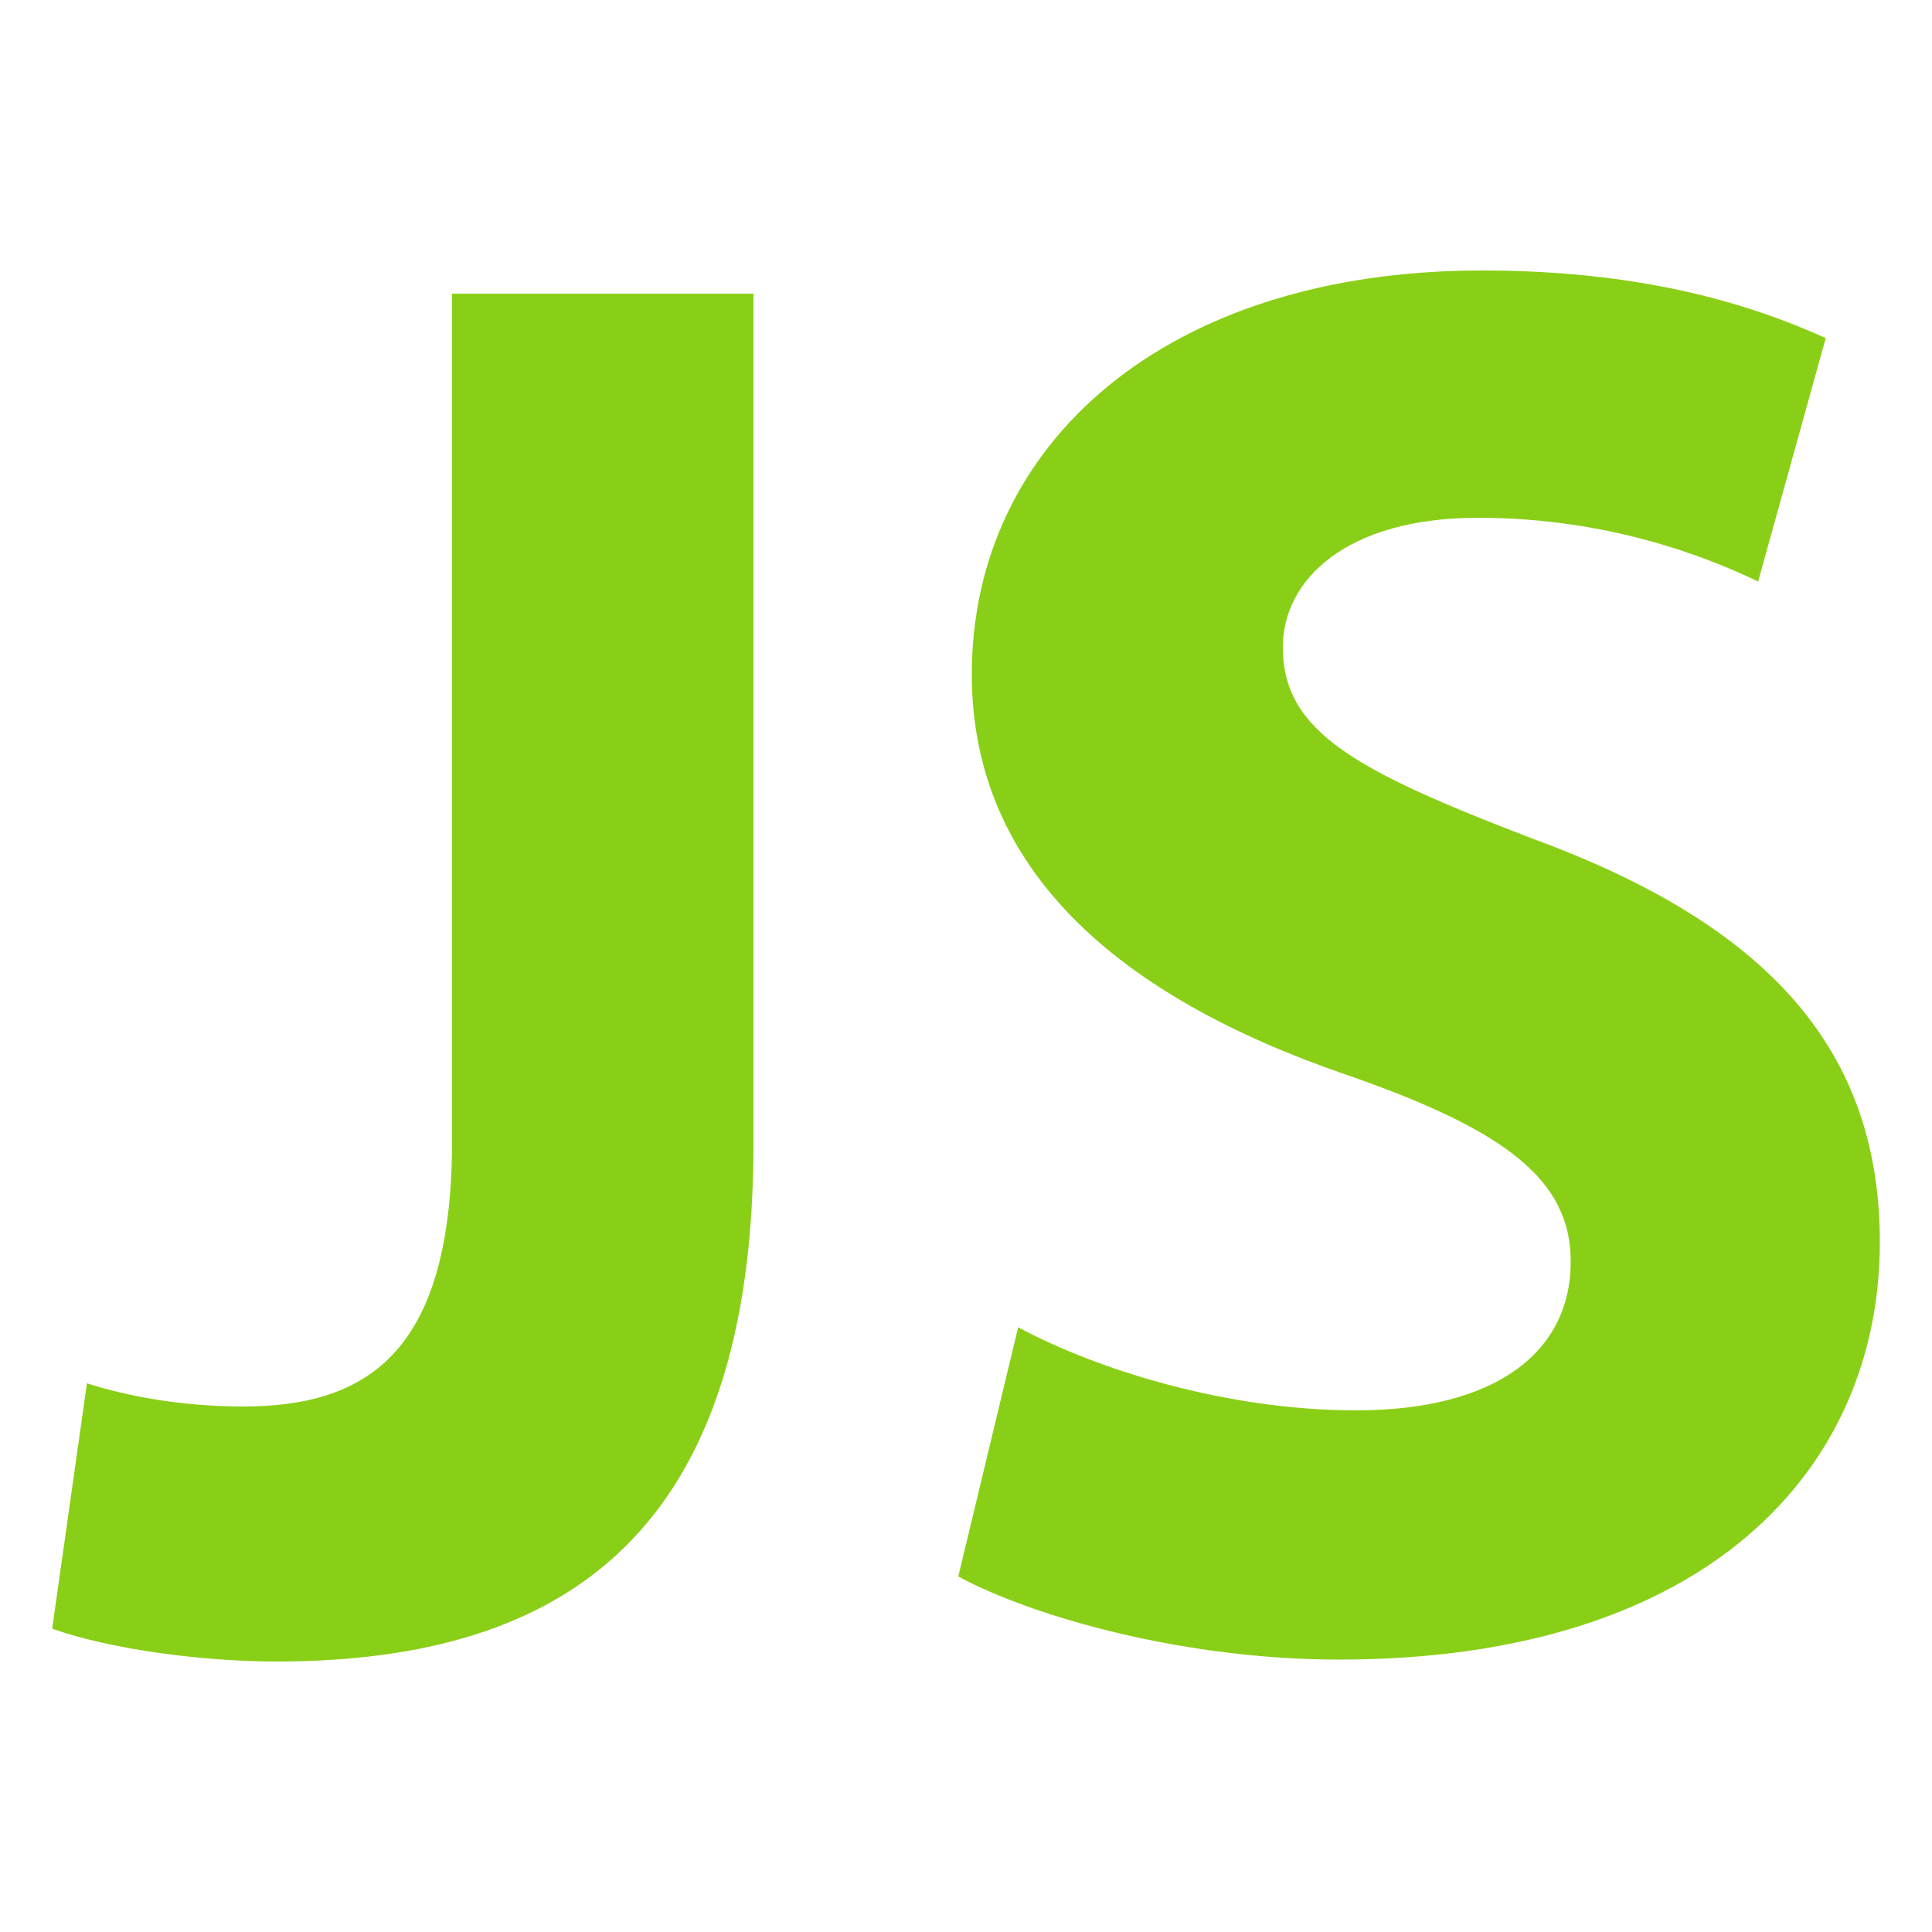
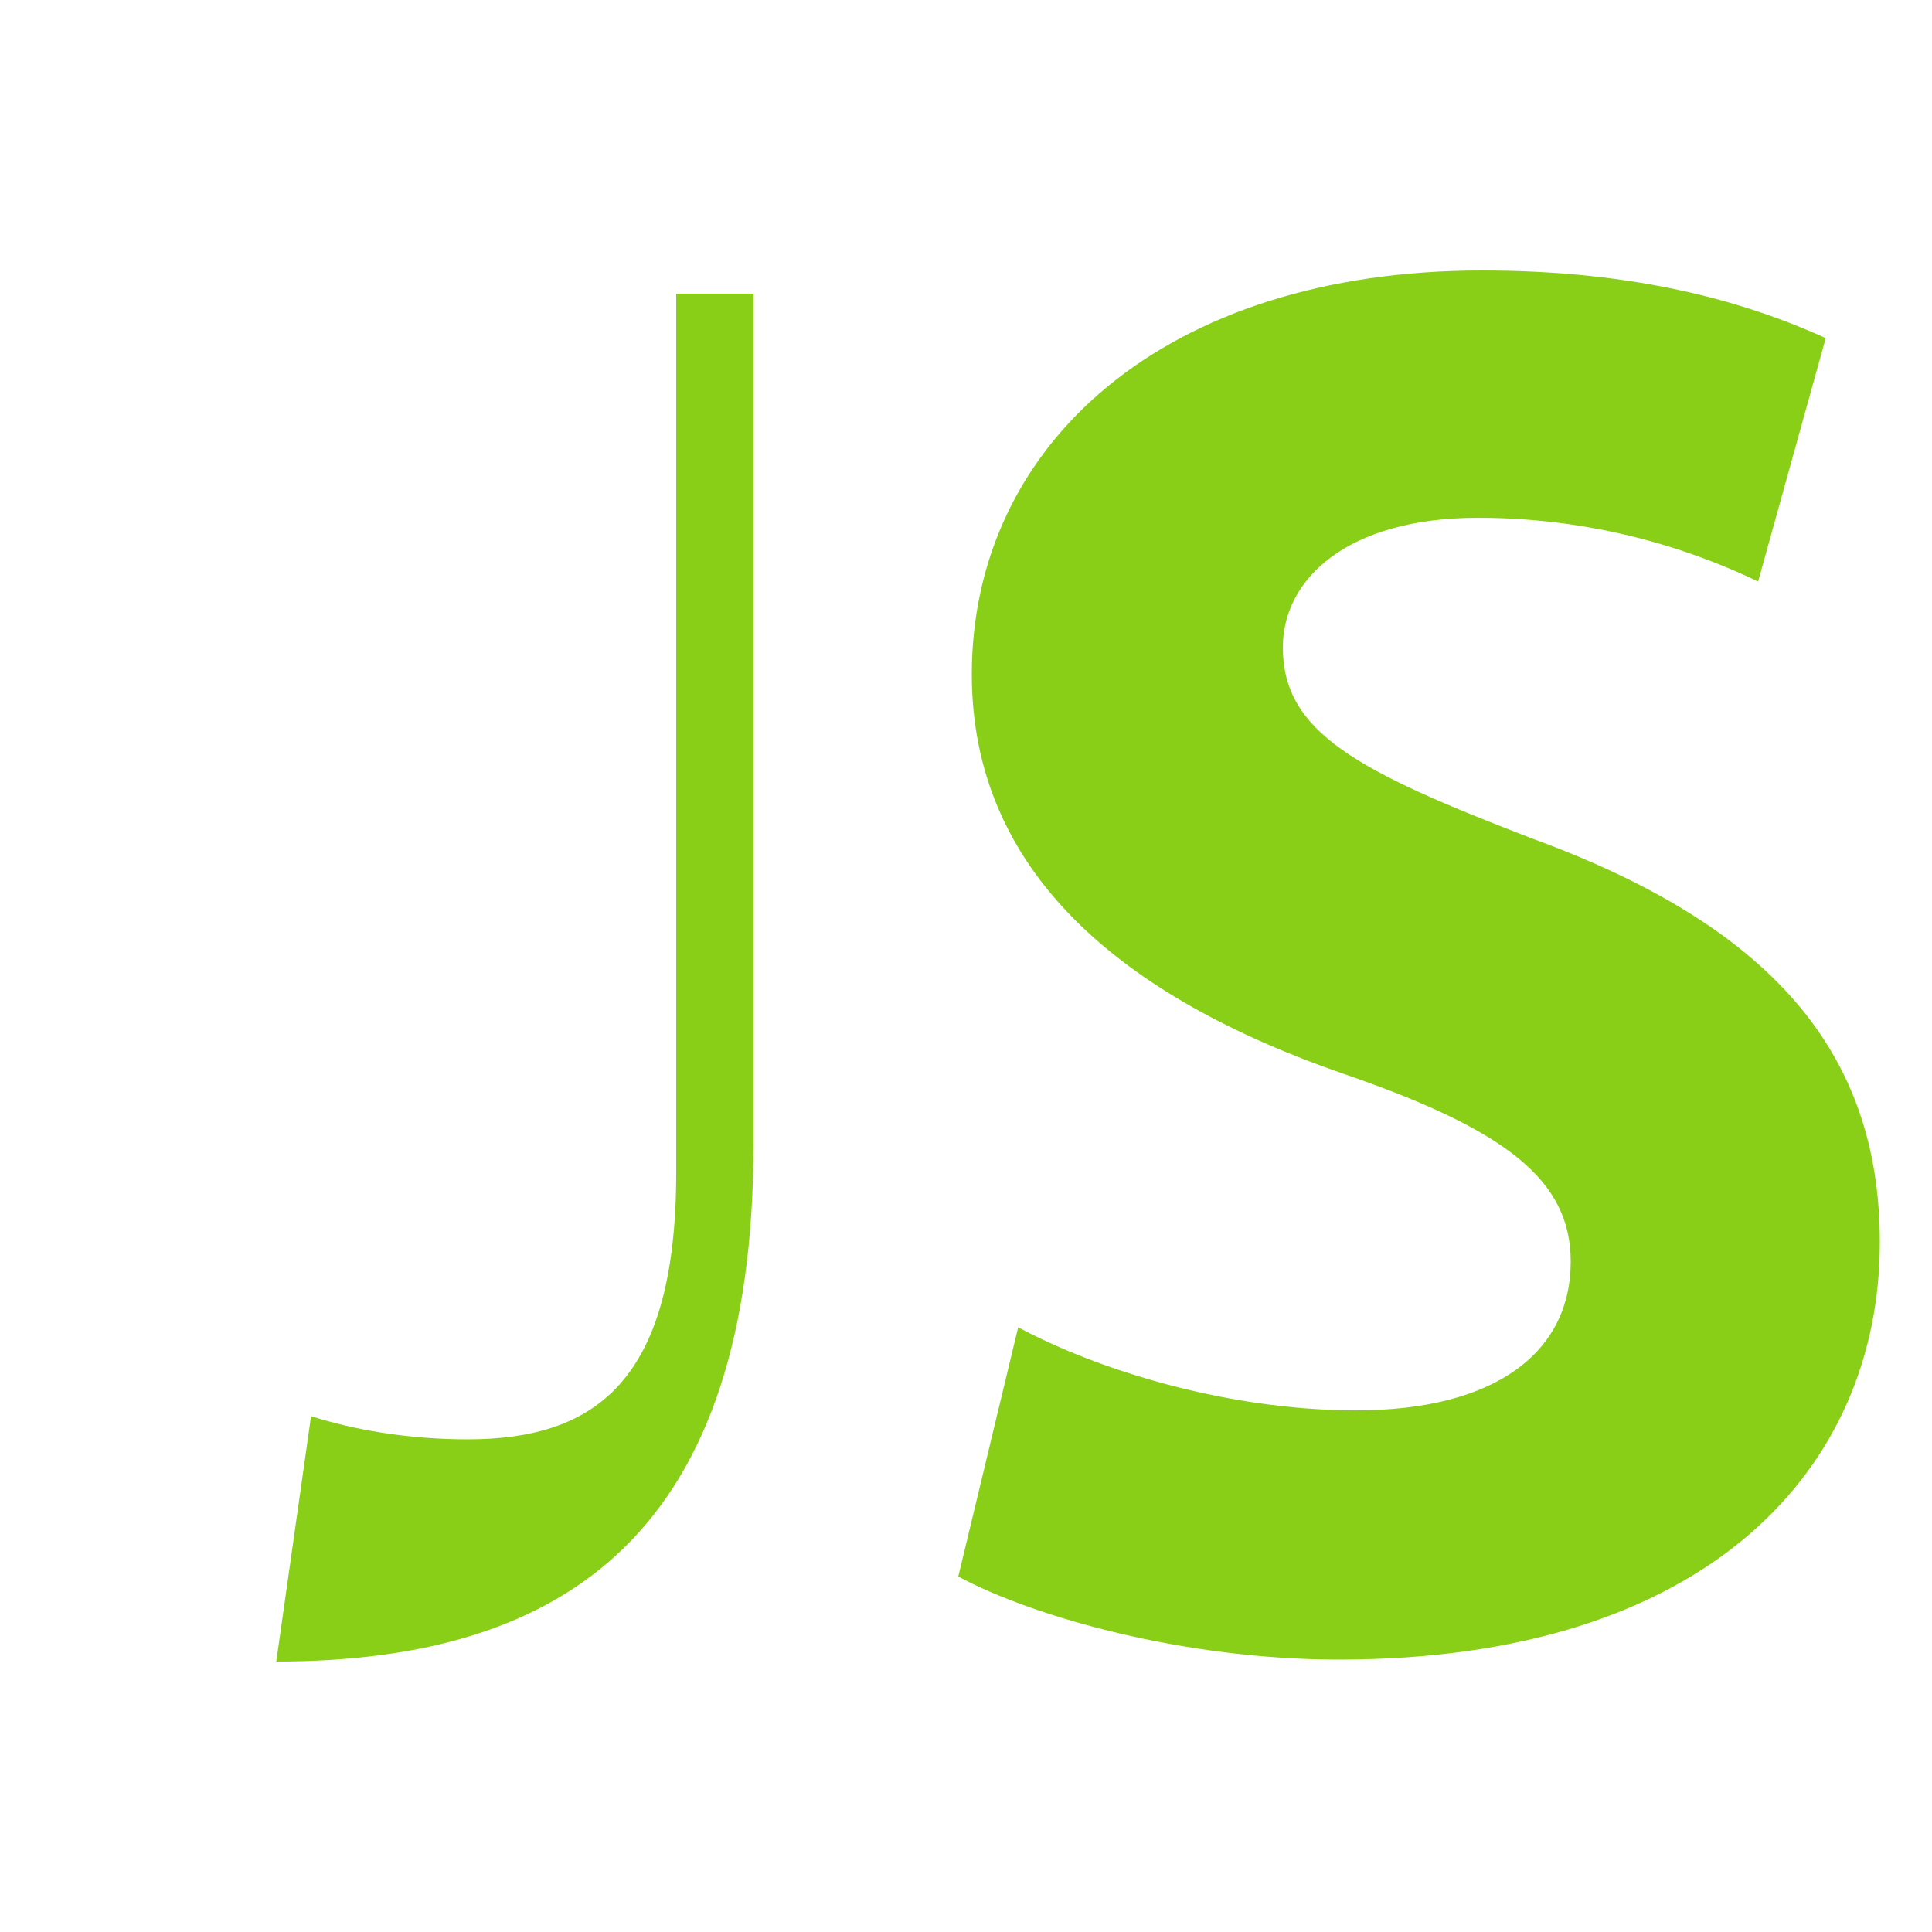
<svg xmlns="http://www.w3.org/2000/svg" viewBox="0 0 100 100">
-   <path d="M23.3 15.2H39v44C39 79.1 29.5 86 14.3 86c-3.7 0-8.5-.6-11.6-1.7l1.8-12.7c2.2.7 5 1.2 8.1 1.2 6.6 0 10.8-3 10.8-13.8V15.2h-.1zm29.4 53.5c4.1 2.2 10.8 4.3 17.5 4.3 7.2 0 11.1-3 11.1-7.7 0-4.2-3.3-6.8-11.7-9.7-11.6-4-19.3-10.5-19.3-20.7C50.3 23 60.3 14 76.7 14c8 0 13.6 1.6 17.8 3.5L91 30.1c-2.7-1.3-7.8-3.3-14.5-3.3-6.8 0-10.1 3.2-10.1 6.7 0 4.4 3.8 6.4 12.9 9.9 12.3 4.5 18 11 18 20.9 0 11.7-8.9 21.6-28 21.6-8 0-15.8-2.2-19.7-4.3l3.1-12.9z" fill="#8acf17" />
+   <path d="M23.3 15.2H39v44C39 79.1 29.5 86 14.3 86l1.8-12.7c2.2.7 5 1.2 8.1 1.2 6.6 0 10.8-3 10.8-13.8V15.2h-.1zm29.4 53.5c4.1 2.2 10.8 4.3 17.5 4.3 7.2 0 11.1-3 11.1-7.7 0-4.2-3.3-6.8-11.7-9.7-11.6-4-19.3-10.5-19.3-20.7C50.3 23 60.3 14 76.7 14c8 0 13.6 1.6 17.8 3.5L91 30.1c-2.7-1.3-7.8-3.3-14.5-3.3-6.8 0-10.1 3.2-10.1 6.7 0 4.4 3.8 6.4 12.9 9.9 12.3 4.5 18 11 18 20.9 0 11.7-8.9 21.6-28 21.6-8 0-15.8-2.2-19.7-4.3l3.1-12.9z" fill="#8acf17" />
</svg>